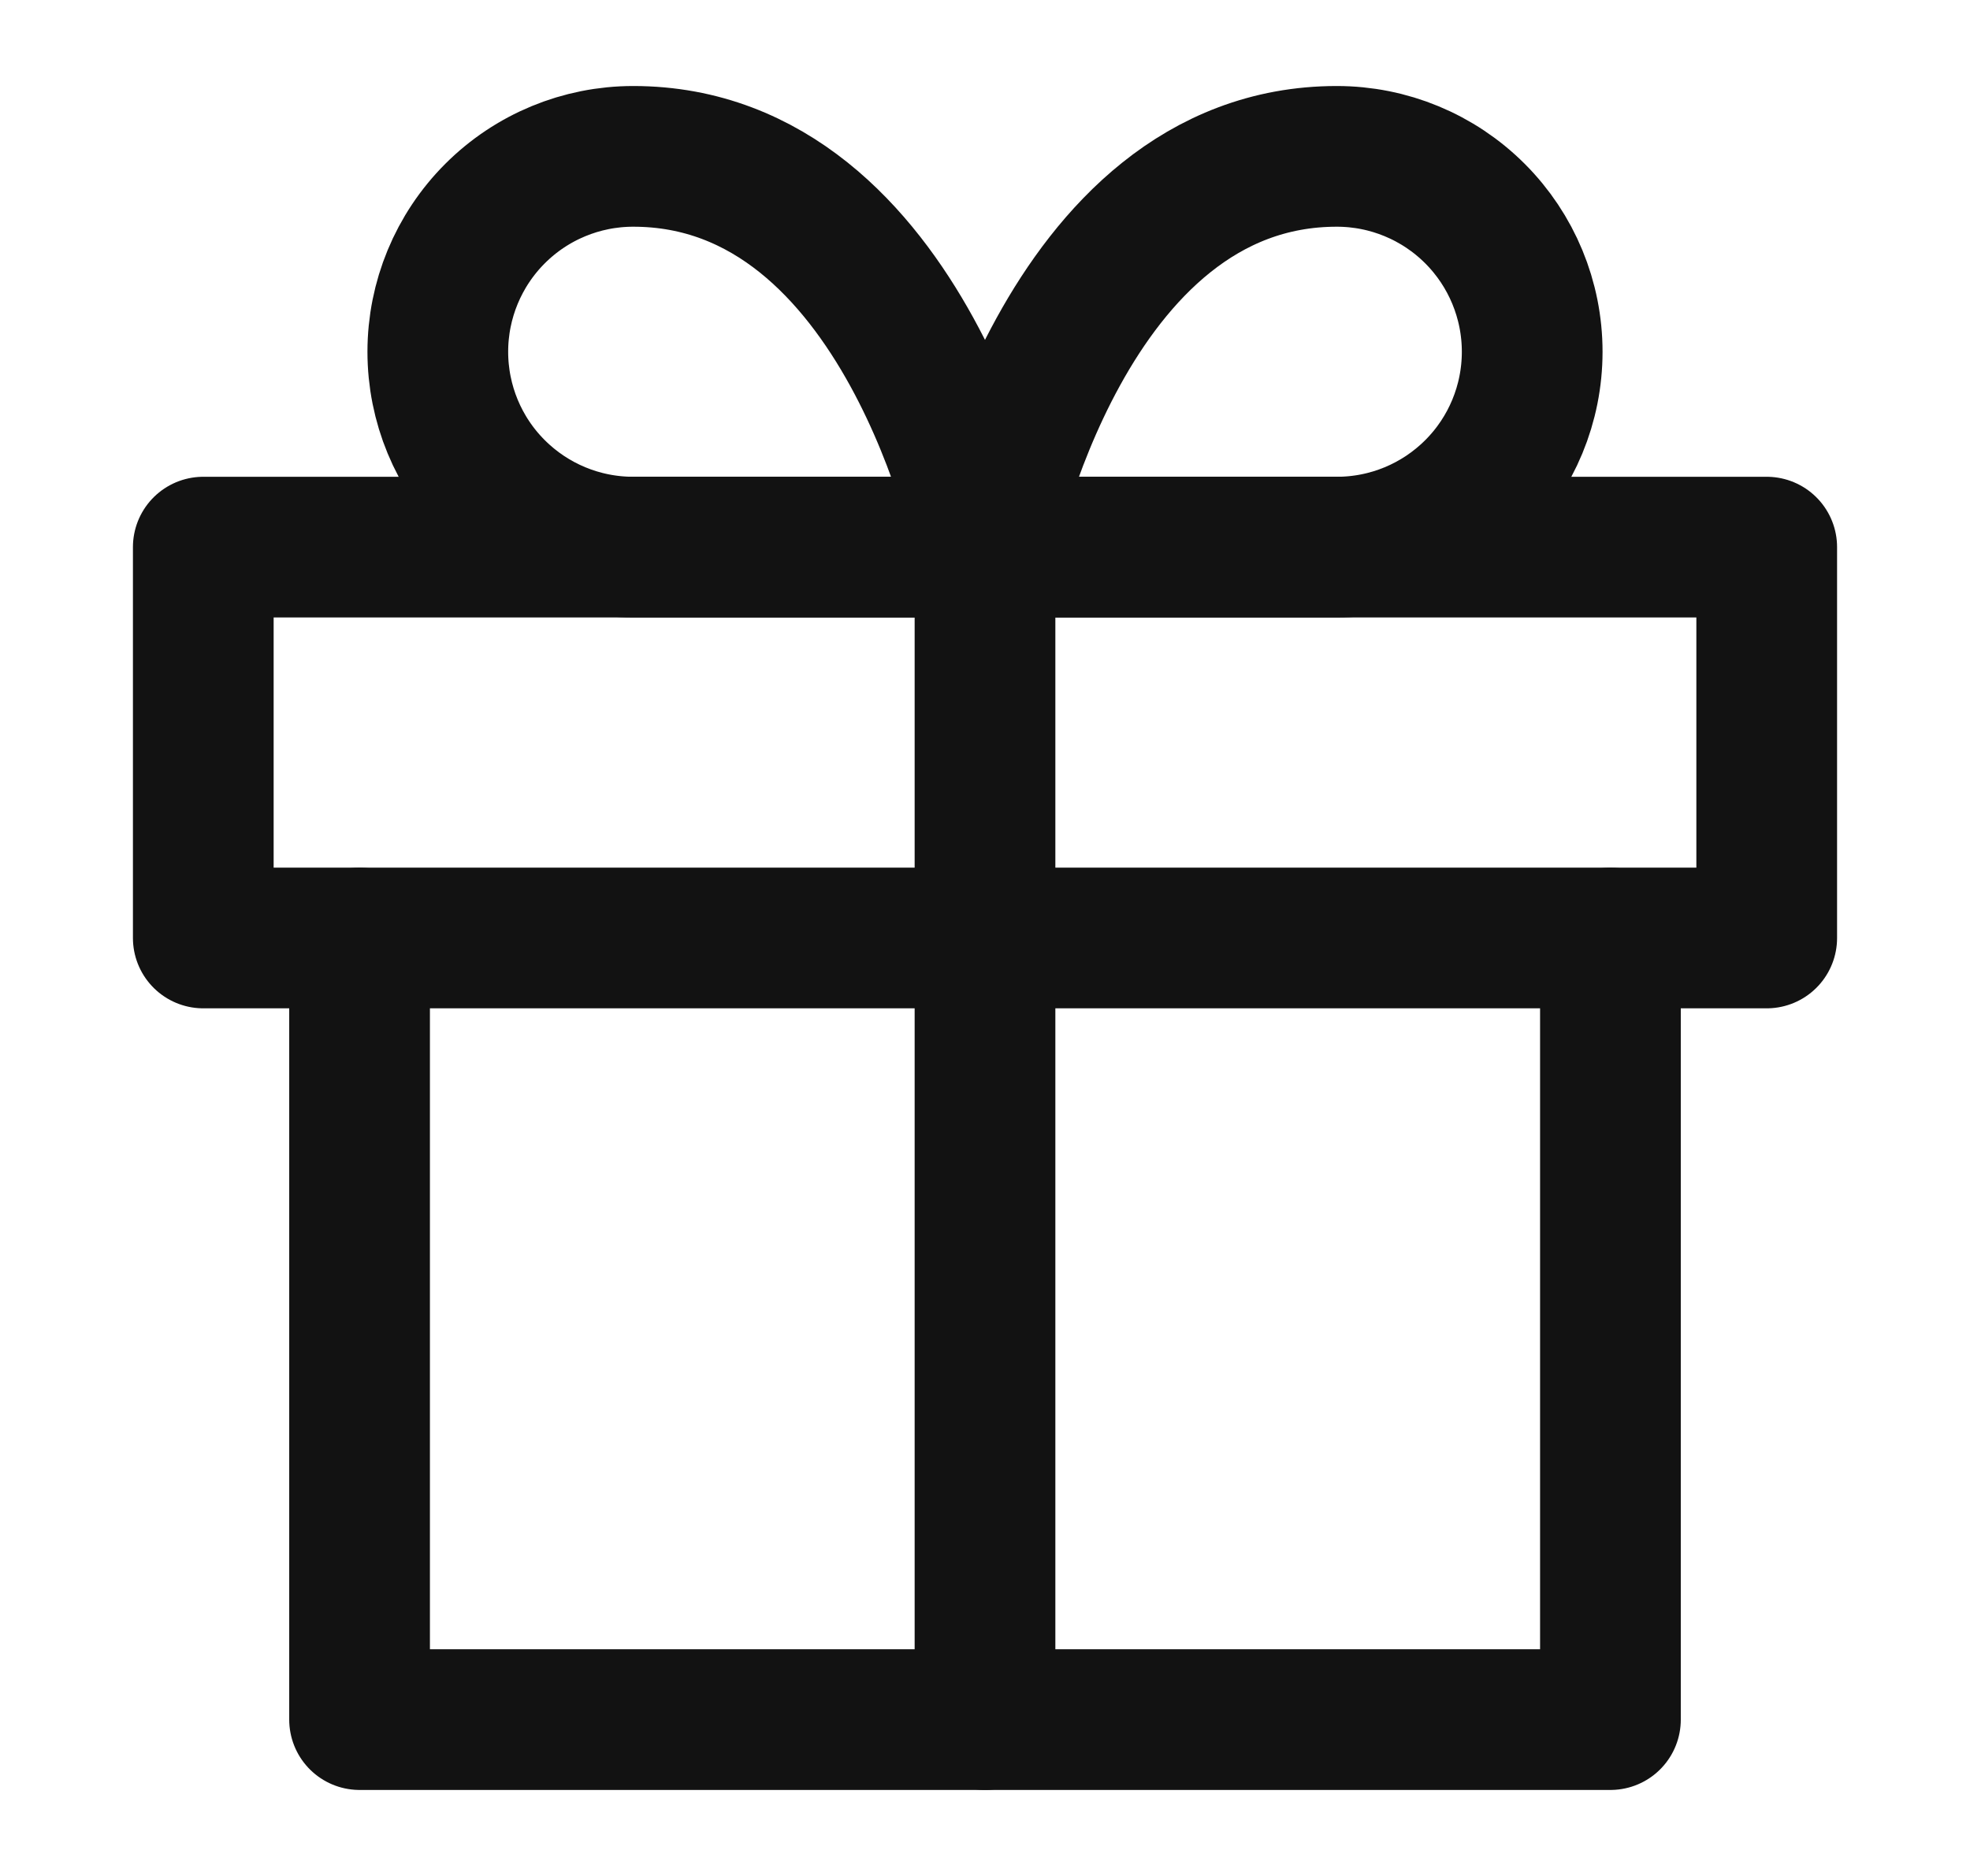
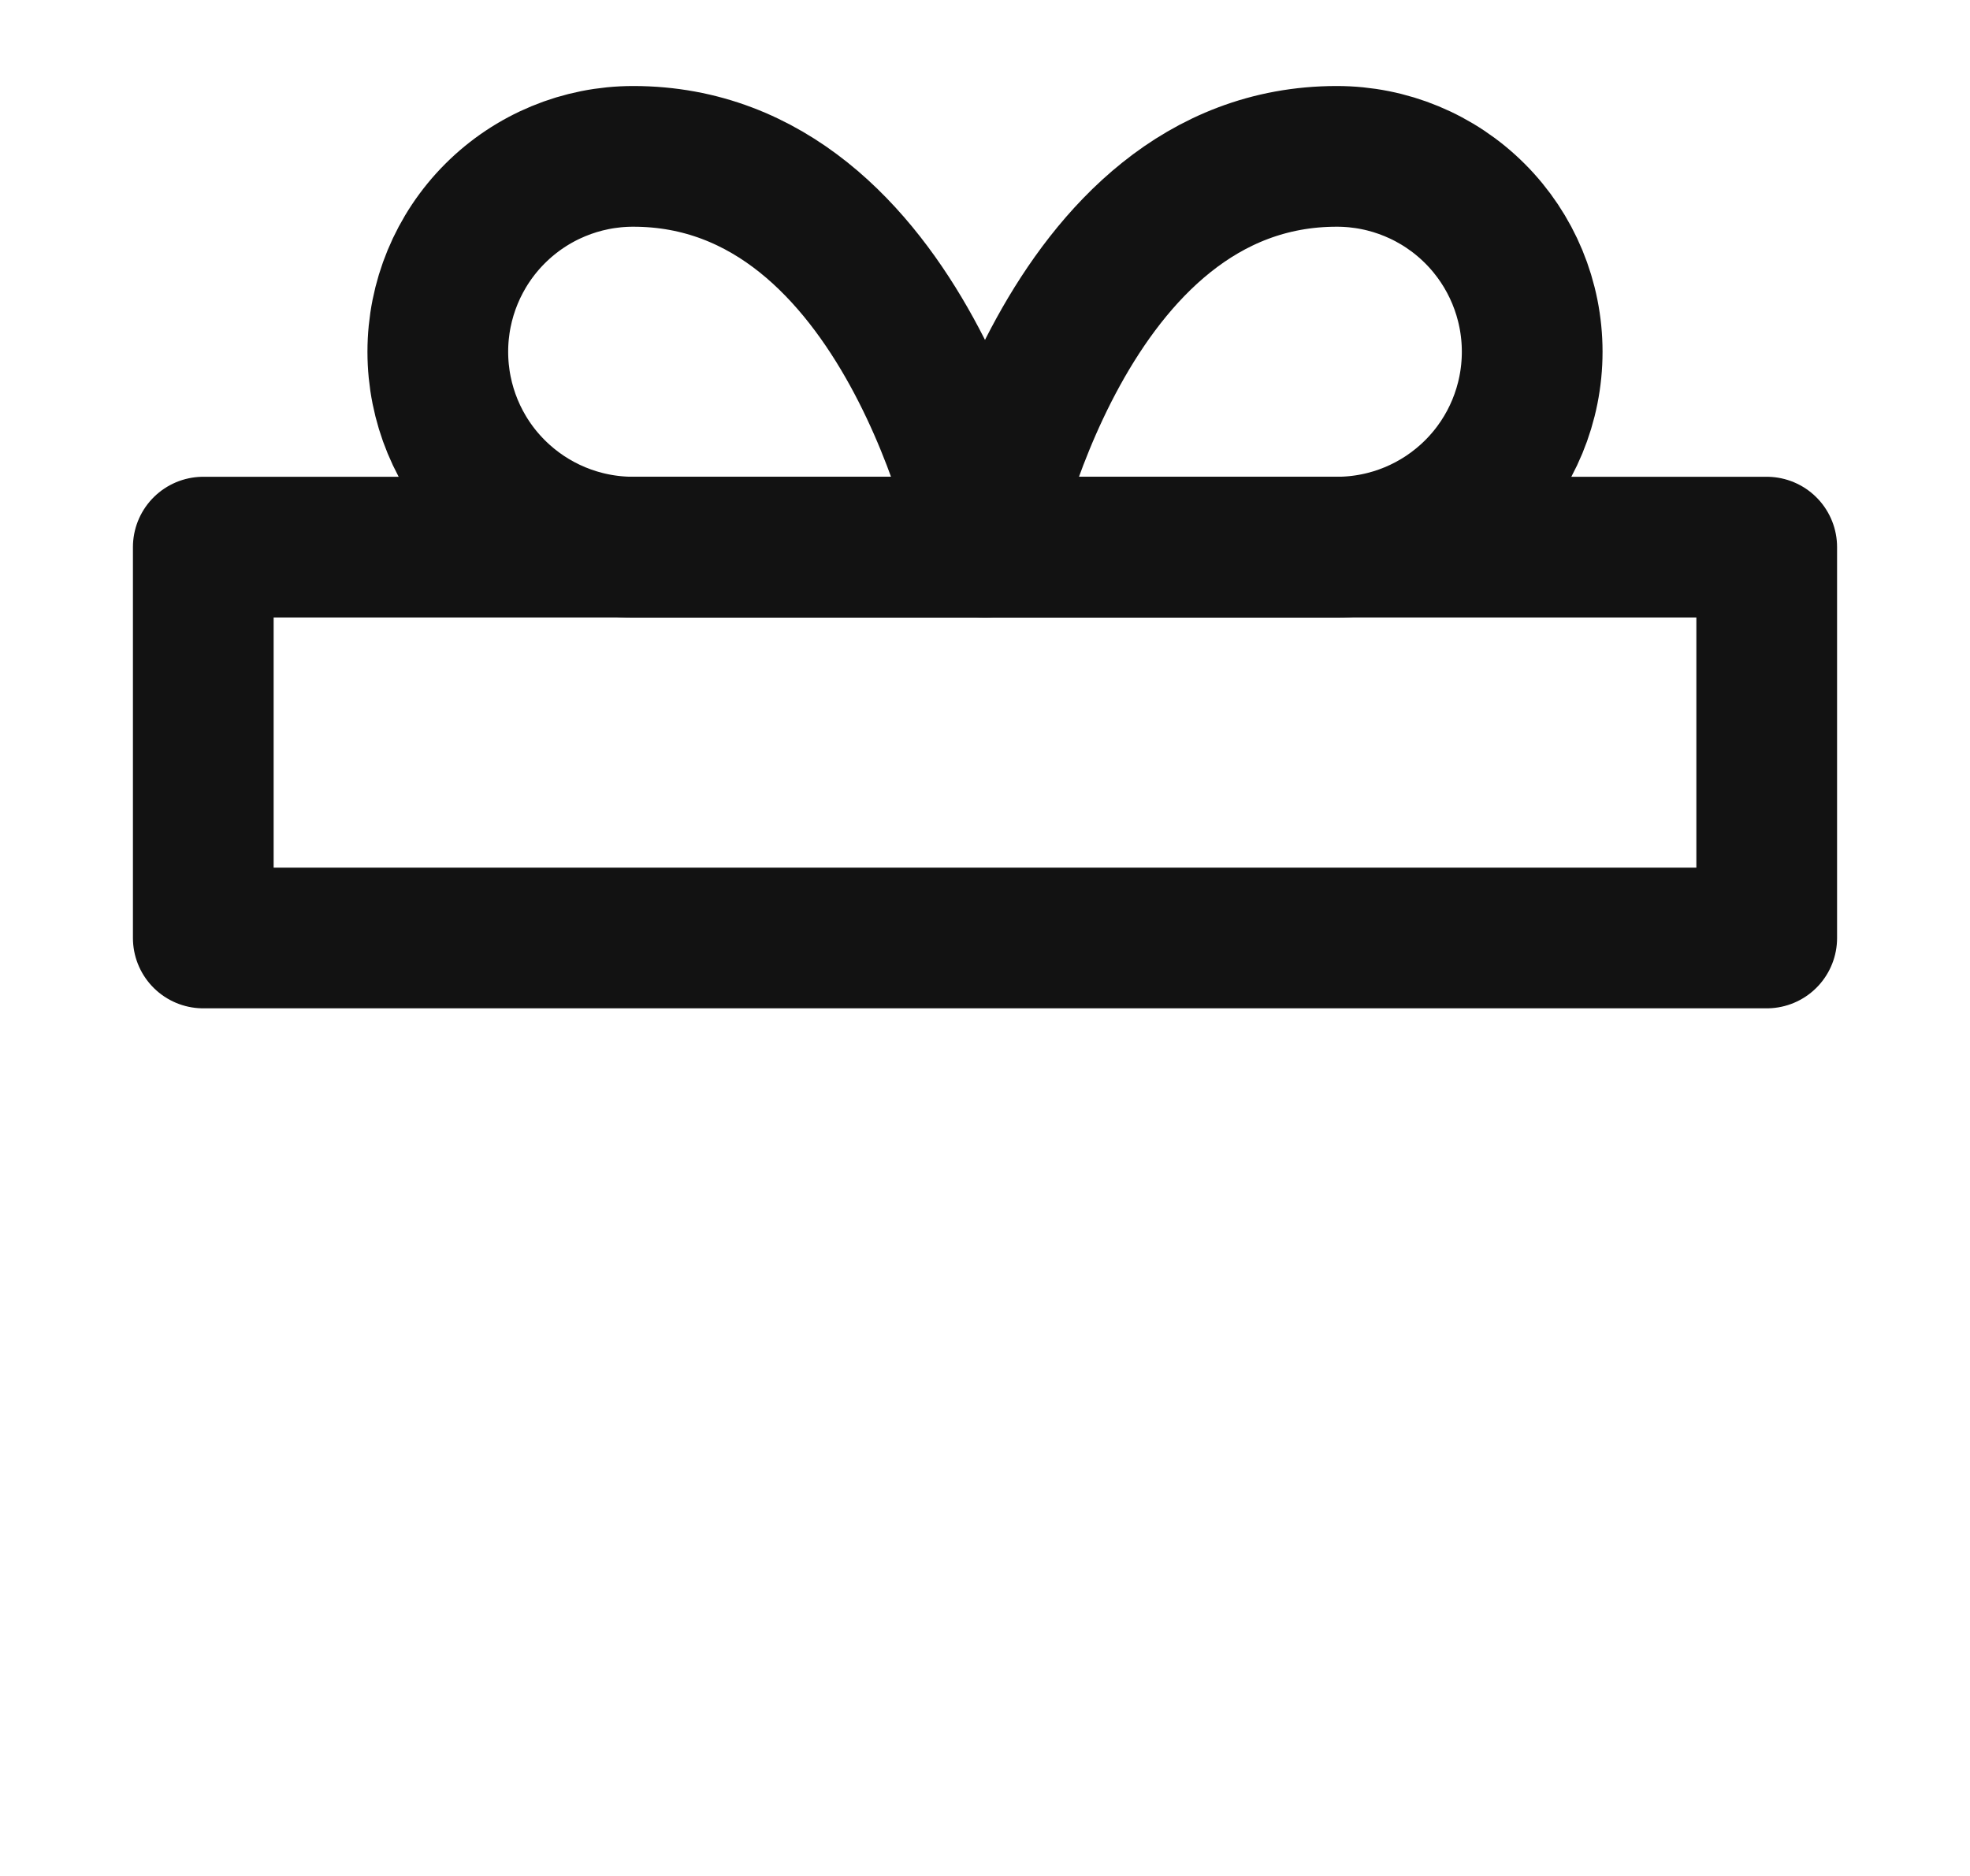
<svg xmlns="http://www.w3.org/2000/svg" width="21" height="20" viewBox="0 0 21 20" fill="none">
-   <path d="M17.167 10V18.333H3.833V10" stroke="#121212" stroke-width="1.5" stroke-linecap="round" stroke-linejoin="round" />
  <path d="M18.833 5.833H2.167V10H18.833V5.833Z" stroke="#121212" stroke-width="1.5" stroke-linecap="round" stroke-linejoin="round" />
-   <path d="M10.5 18.333V5.833" stroke="#121212" stroke-width="1.5" stroke-linecap="round" stroke-linejoin="round" />
  <path d="M10.5 5.833H6.75C6.197 5.833 5.668 5.614 5.277 5.223C4.886 4.833 4.667 4.303 4.667 3.75C4.667 3.198 4.886 2.668 5.277 2.277C5.668 1.886 6.197 1.667 6.75 1.667C9.667 1.667 10.5 5.833 10.5 5.833Z" stroke="#121212" stroke-width="1.5" stroke-linecap="round" stroke-linejoin="round" />
  <path d="M10.5 5.833H14.25C14.803 5.833 15.332 5.614 15.723 5.223C16.114 4.833 16.333 4.303 16.333 3.75C16.333 3.198 16.114 2.668 15.723 2.277C15.332 1.886 14.803 1.667 14.25 1.667C11.333 1.667 10.5 5.833 10.5 5.833Z" stroke="#121212" stroke-width="1.5" stroke-linecap="round" stroke-linejoin="round" />
</svg>